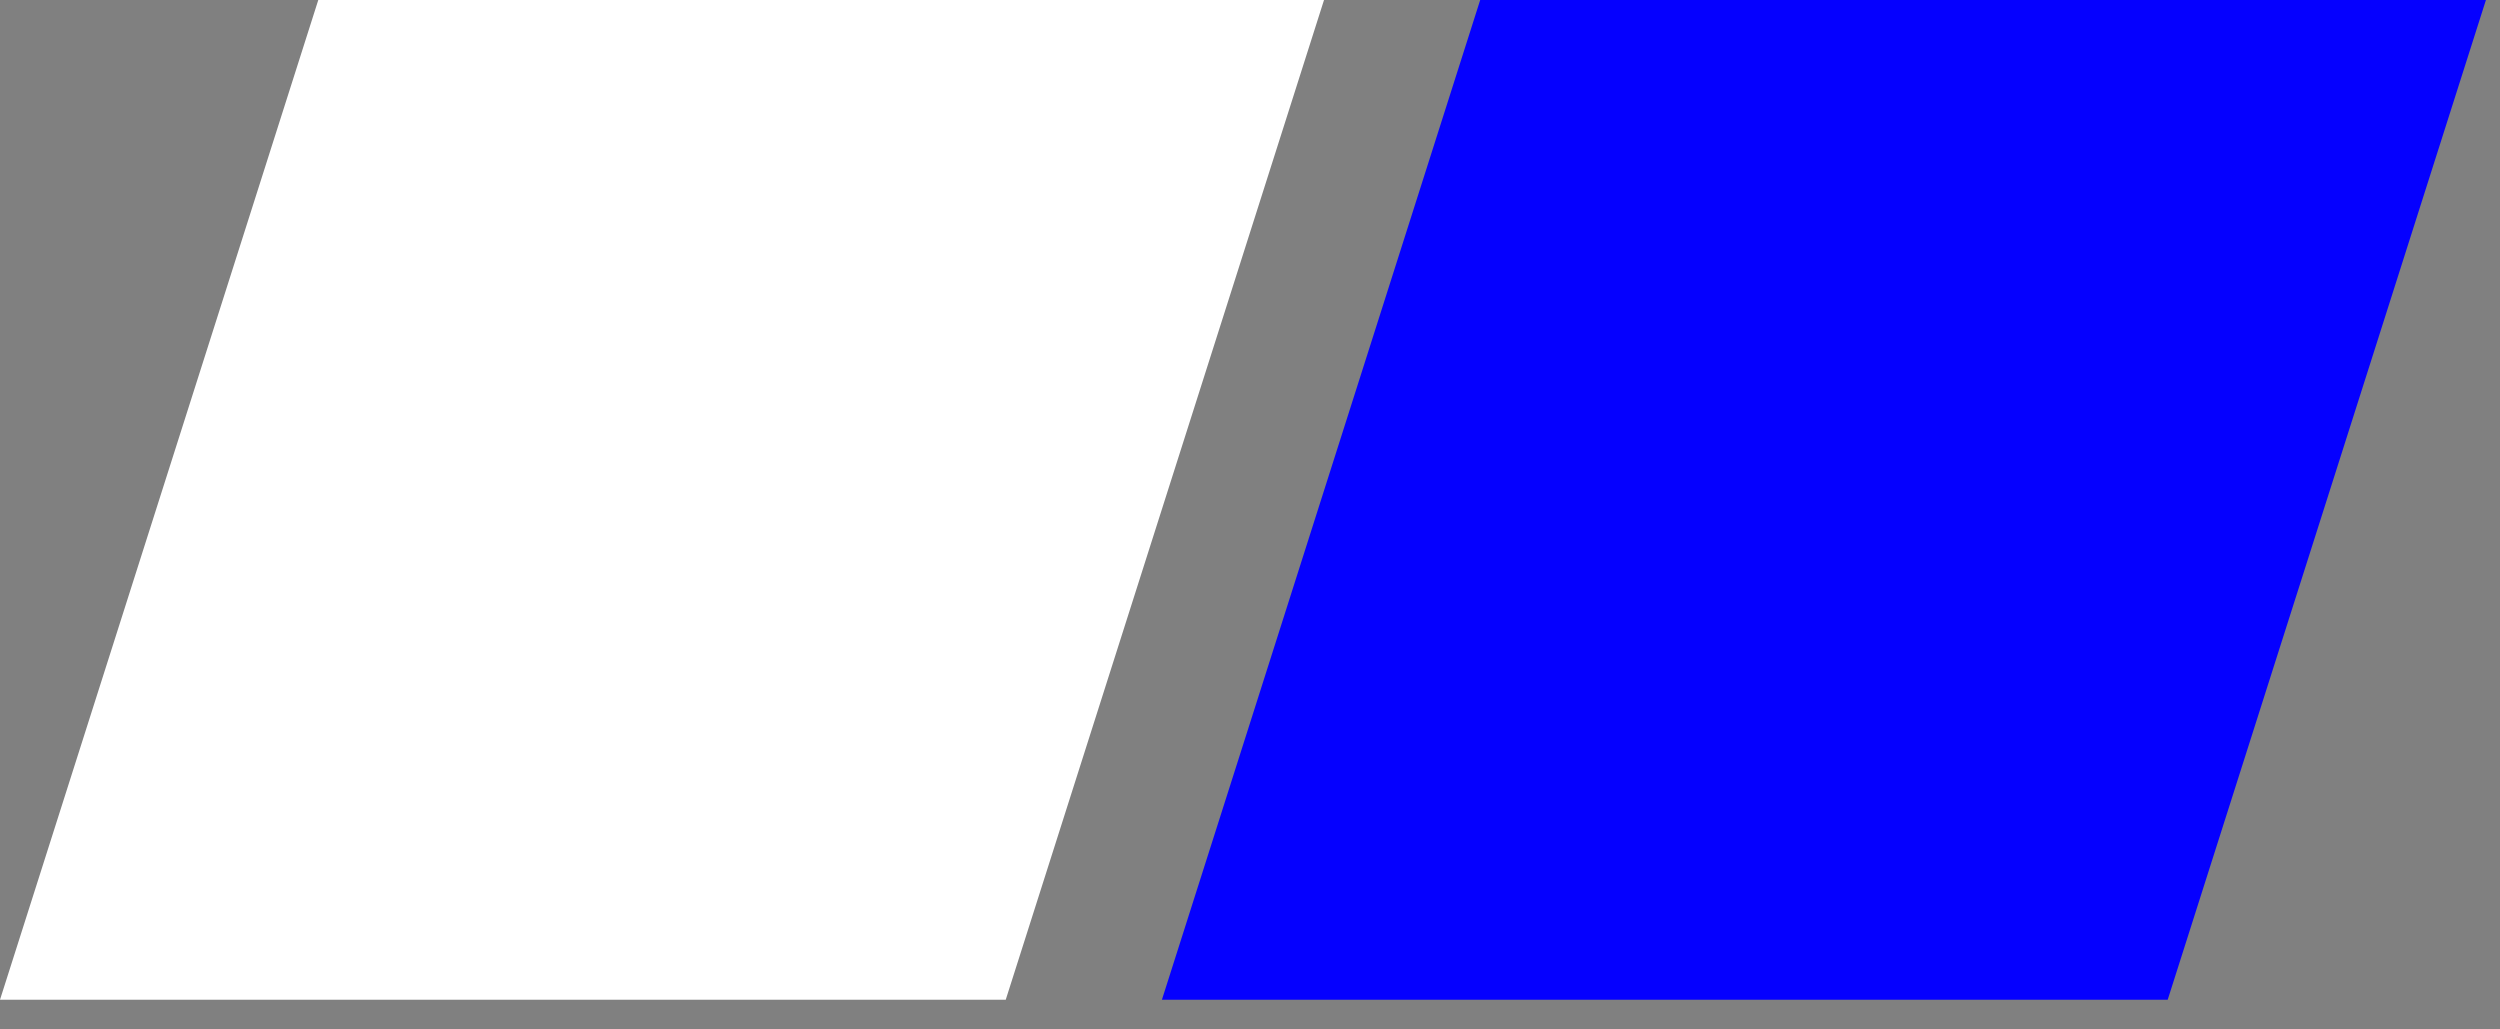
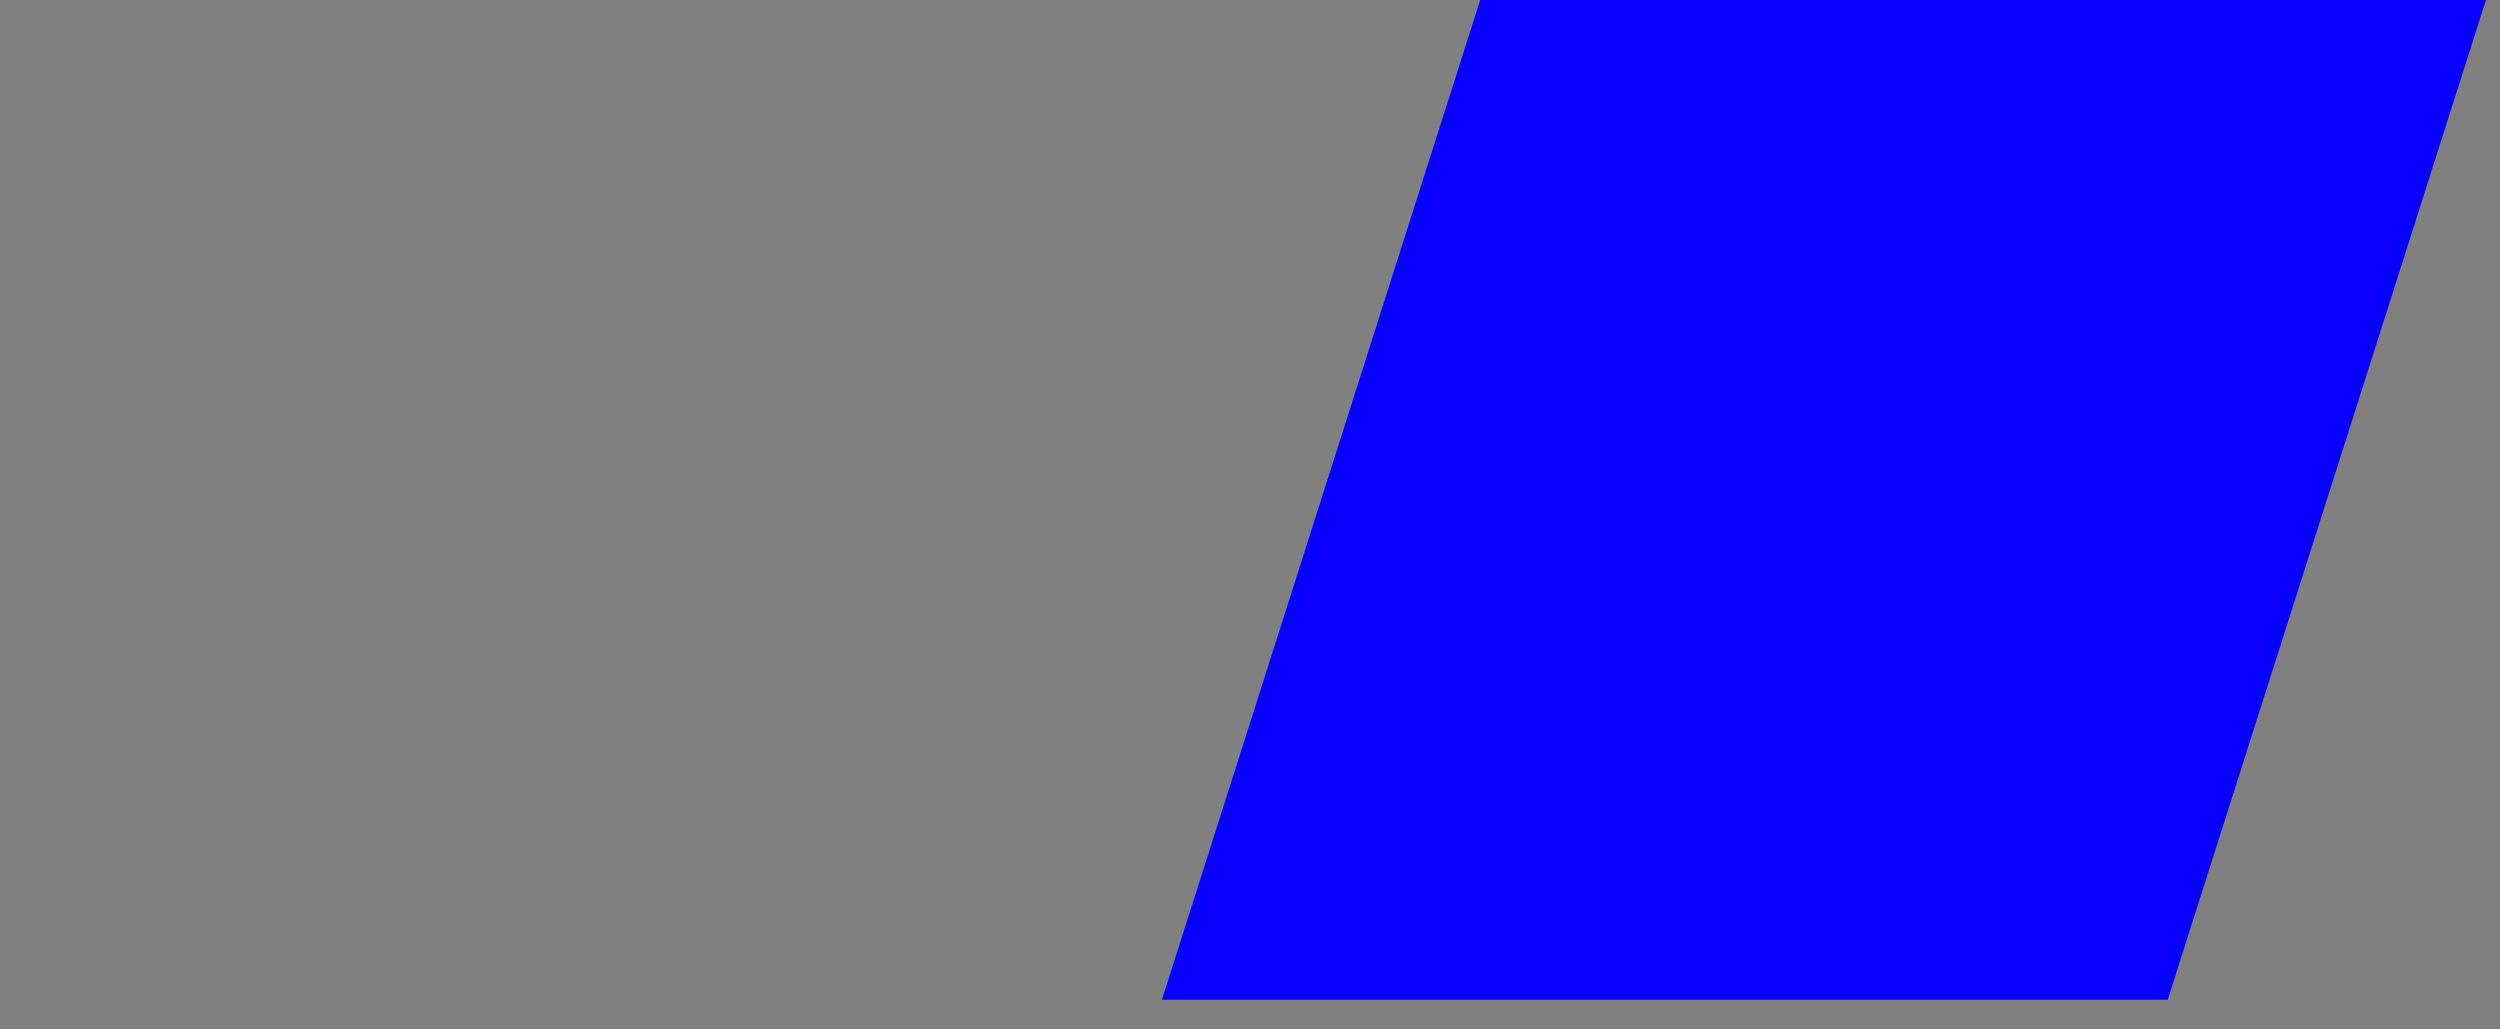
<svg xmlns="http://www.w3.org/2000/svg" width="51" height="21" viewBox="0 0 51 21" fill="none">
  <rect x="0" y="0" width="51" height="21" fill="#808080" stroke="none" />
-   <path d="M6.493 0H27.01L20.517 20.395H0L6.493 0Z" fill="white" />
  <path d="M30.196 0H50.713L44.221 20.395H23.703L30.196 0Z" fill="#0500FF" />
</svg>